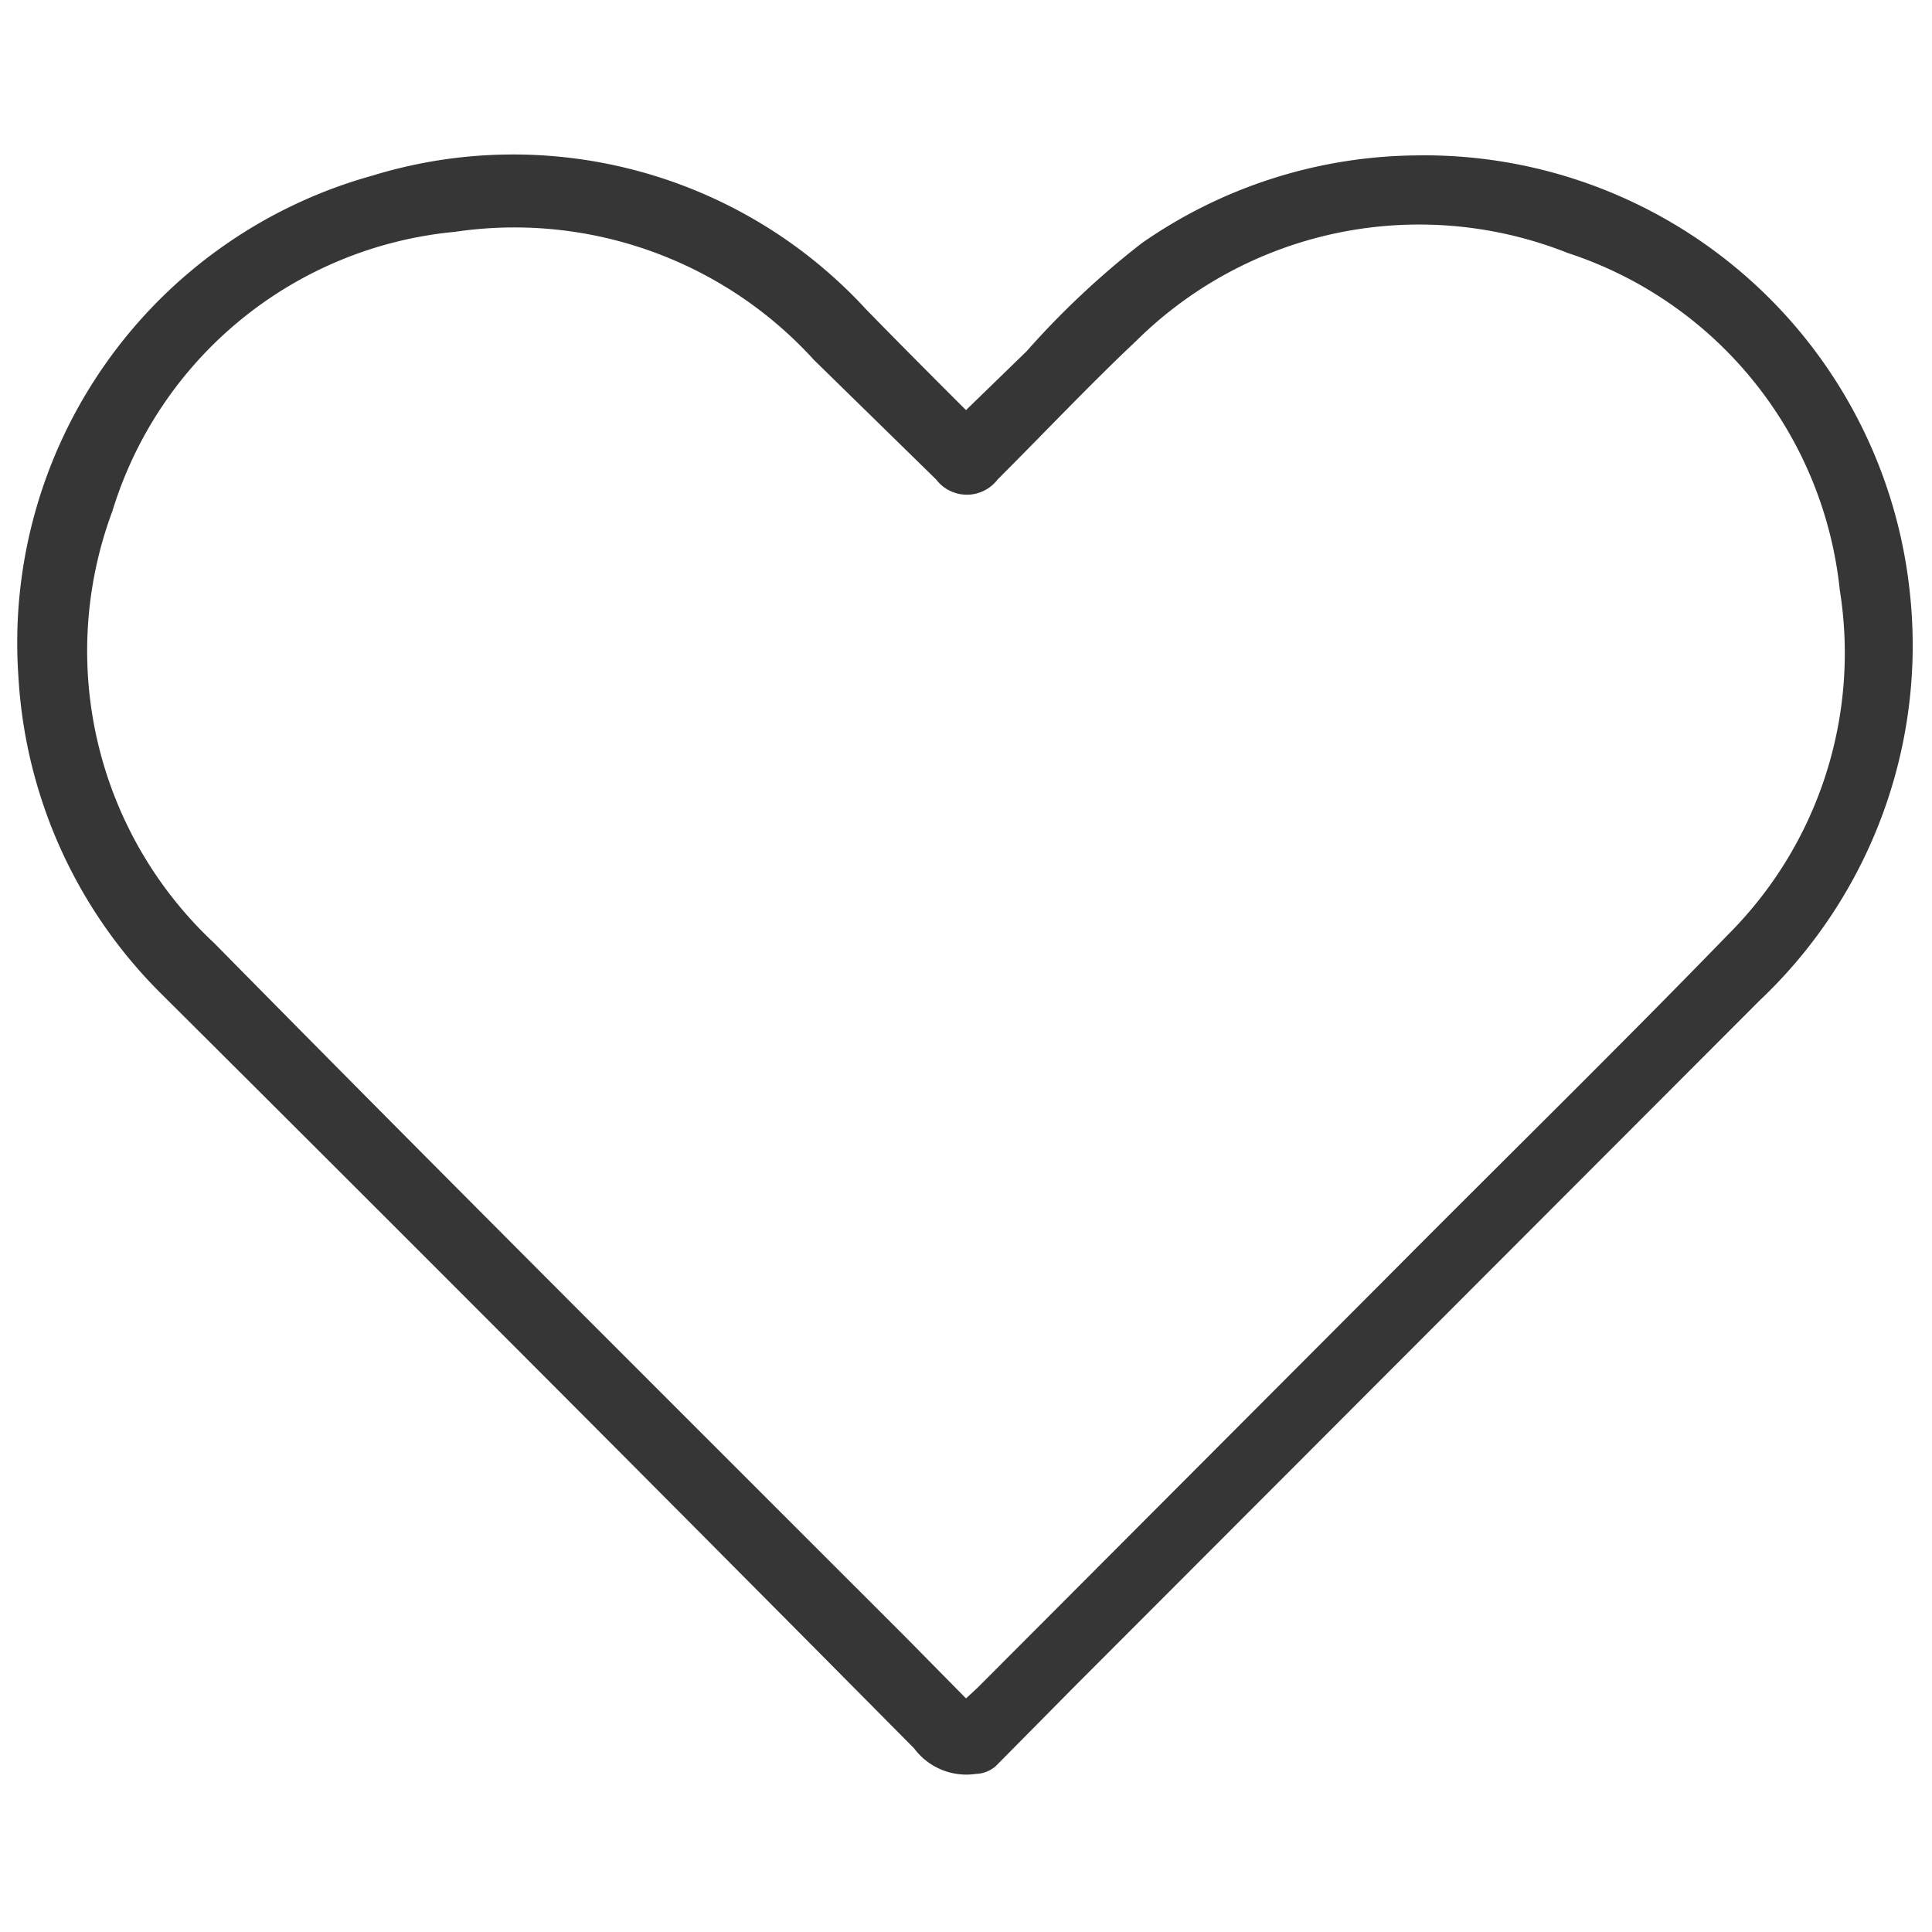
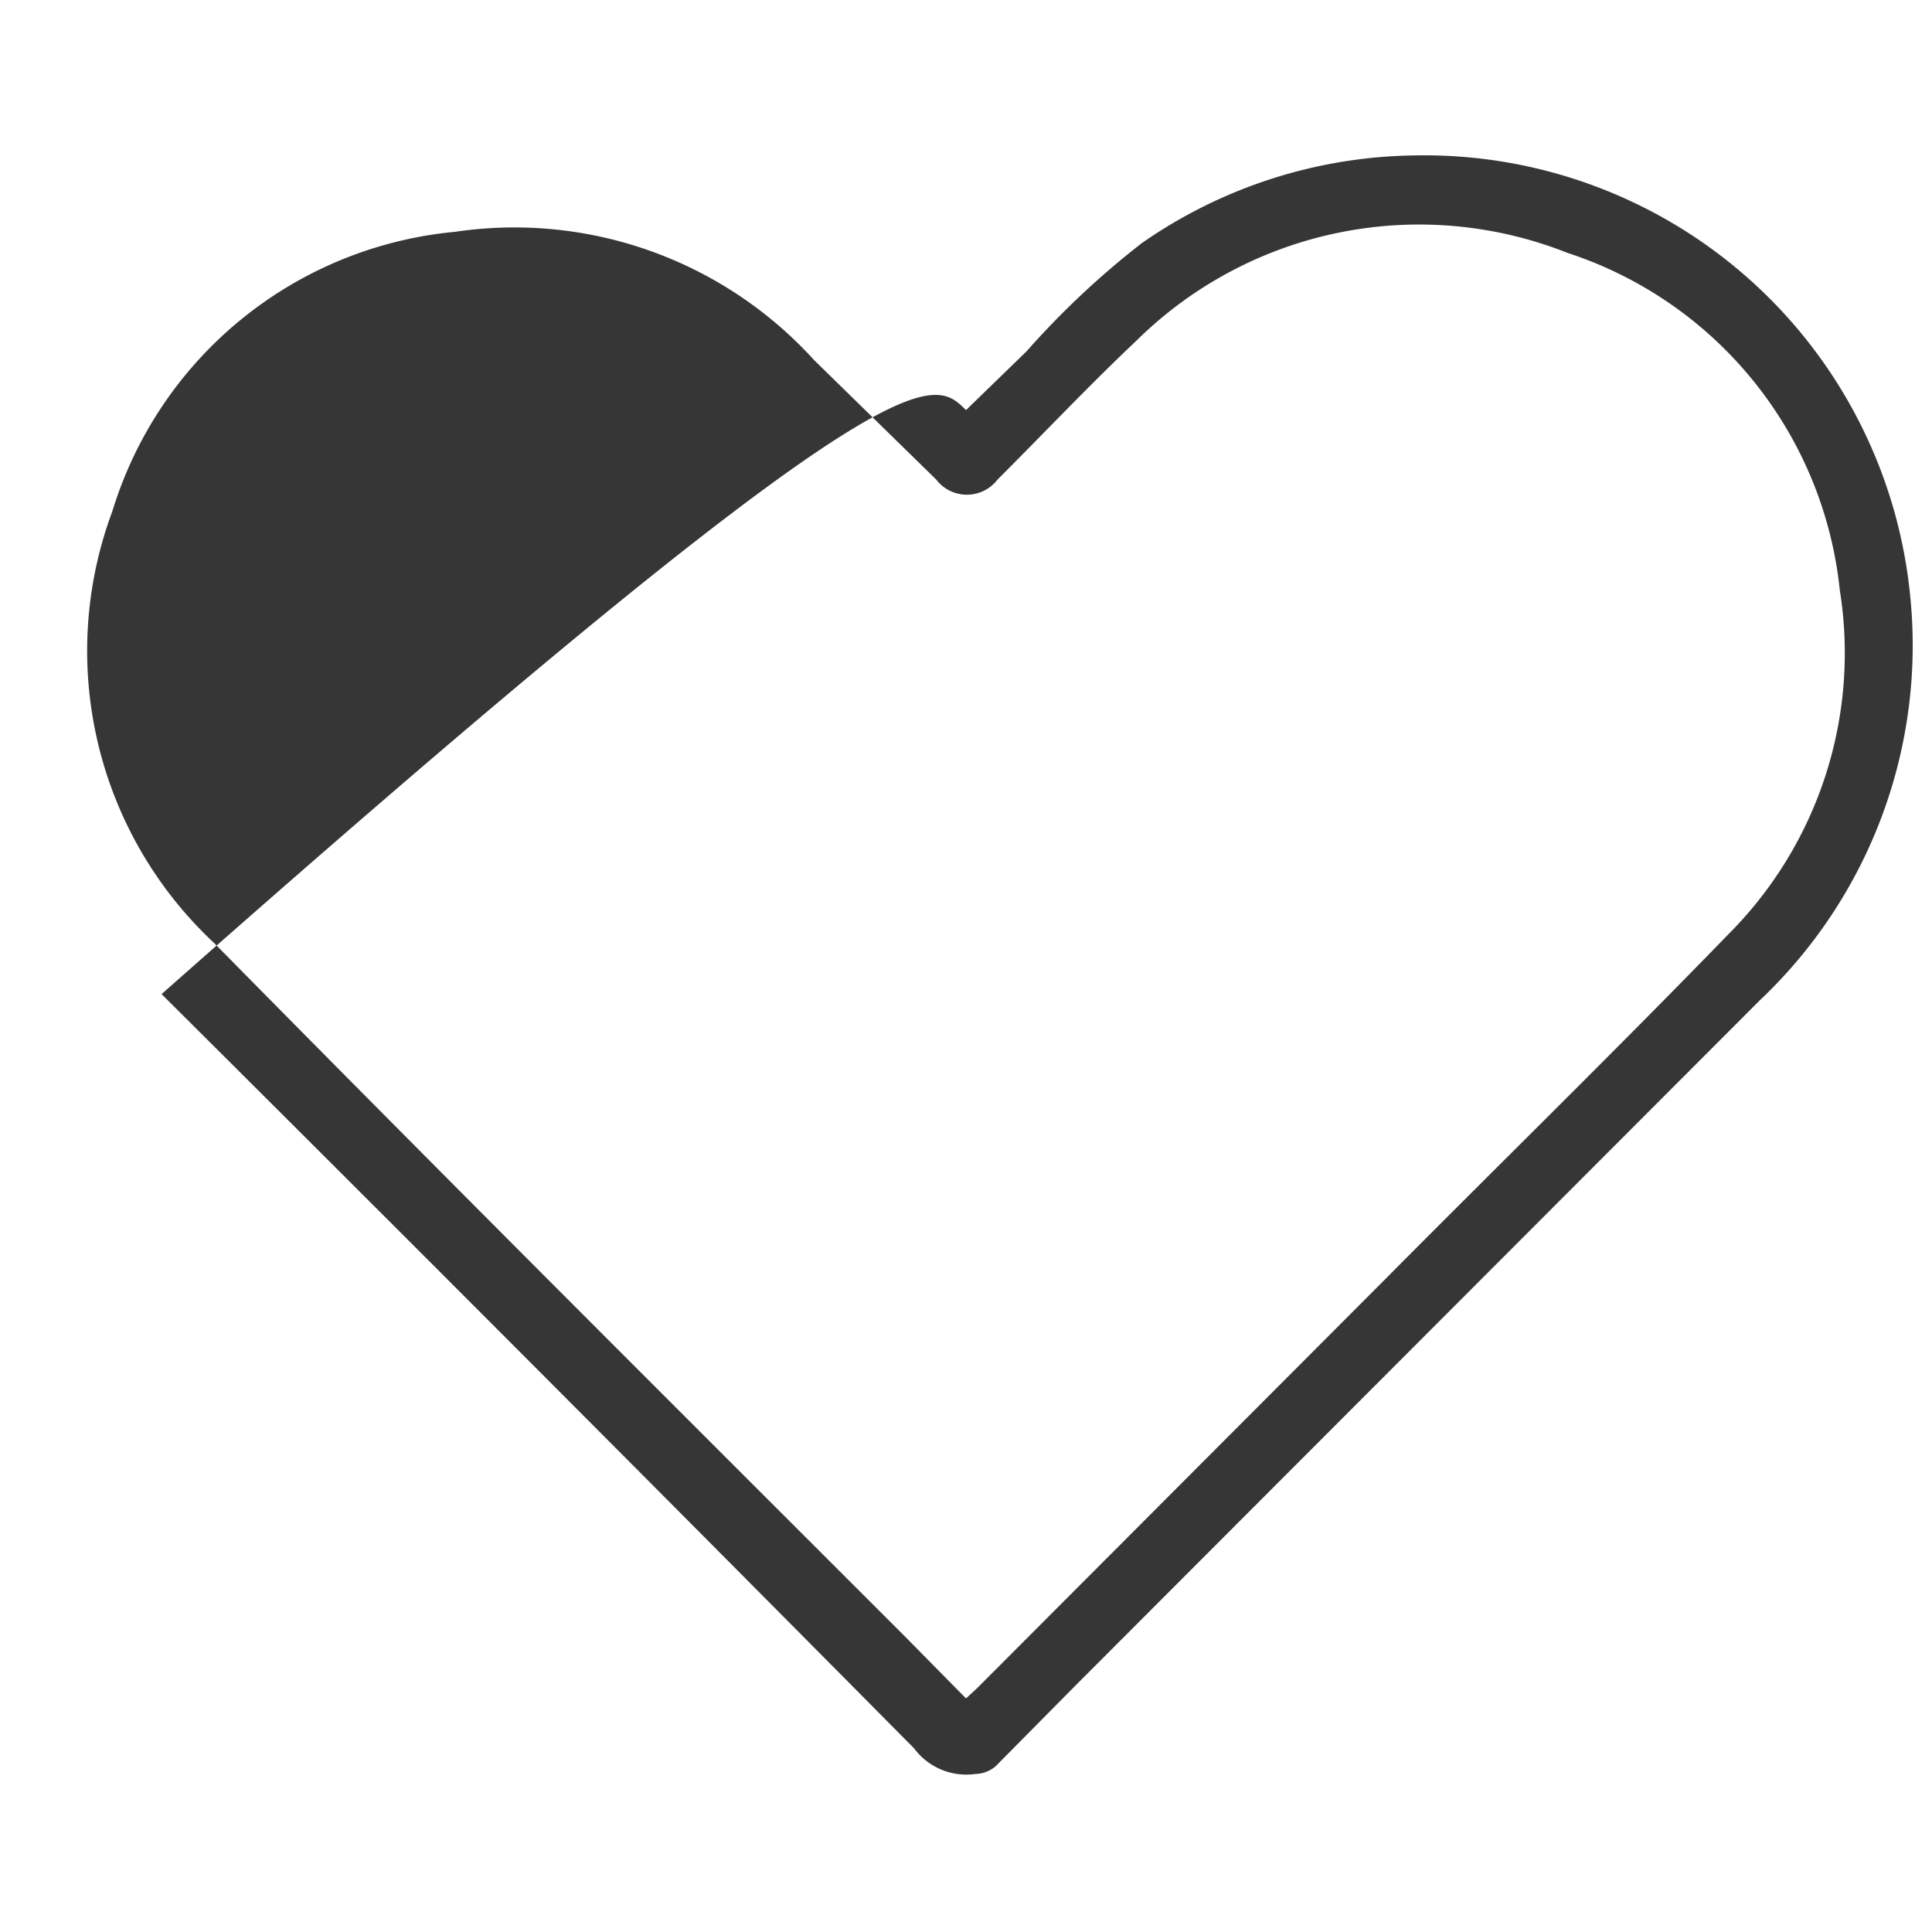
<svg xmlns="http://www.w3.org/2000/svg" id="Layer_1" data-name="Layer 1" width="22" height="22" viewBox="0 0 22 22">
  <defs>
    <style>.cls-1{fill:#363636;}</style>
  </defs>
-   <path class="cls-1" d="M11,4.67,11.69,4A9.65,9.65,0,0,1,13,2.77a5.55,5.55,0,0,1,3.1-1,5.56,5.56,0,0,1,5.65,5,5.56,5.56,0,0,1-1.71,4.62l-7.81,7.82-.89.9a.36.36,0,0,1-.23.09.74.74,0,0,1-.7-.29q-4.27-4.31-8.57-8.59A5.53,5.53,0,0,1,.21,7.71,5.52,5.52,0,0,1,4.24,2,5.46,5.46,0,0,1,9.86,3.52C10.23,3.9,10.61,4.28,11,4.67Zm0,14.67.13-.12,4.64-4.65c1.3-1.31,2.62-2.6,3.91-3.93a4.53,4.53,0,0,0,1.27-3.92,4.53,4.53,0,0,0-3.1-3.84,4.58,4.58,0,0,0-4.91,1c-.54.51-1,1-1.58,1.58a.44.44,0,0,1-.7,0L9.27,4.1A4.61,4.61,0,0,0,5.18,2.64a4.52,4.52,0,0,0-3.9,3.18,4.55,4.55,0,0,0,1.16,4.92c2.61,2.65,5.24,5.27,7.87,7.9Z" />
+   <path class="cls-1" d="M11,4.67,11.69,4A9.65,9.65,0,0,1,13,2.77a5.55,5.55,0,0,1,3.1-1,5.56,5.56,0,0,1,5.65,5,5.56,5.56,0,0,1-1.71,4.62l-7.81,7.82-.89.9a.36.36,0,0,1-.23.09.74.74,0,0,1-.7-.29q-4.27-4.31-8.57-8.59C10.23,3.9,10.61,4.28,11,4.67Zm0,14.67.13-.12,4.64-4.65c1.3-1.31,2.62-2.6,3.91-3.93a4.53,4.53,0,0,0,1.27-3.92,4.53,4.53,0,0,0-3.1-3.84,4.58,4.58,0,0,0-4.91,1c-.54.51-1,1-1.58,1.58a.44.44,0,0,1-.7,0L9.27,4.1A4.61,4.61,0,0,0,5.18,2.64a4.52,4.52,0,0,0-3.9,3.18,4.55,4.55,0,0,0,1.16,4.92c2.61,2.65,5.24,5.27,7.87,7.9Z" />
</svg>